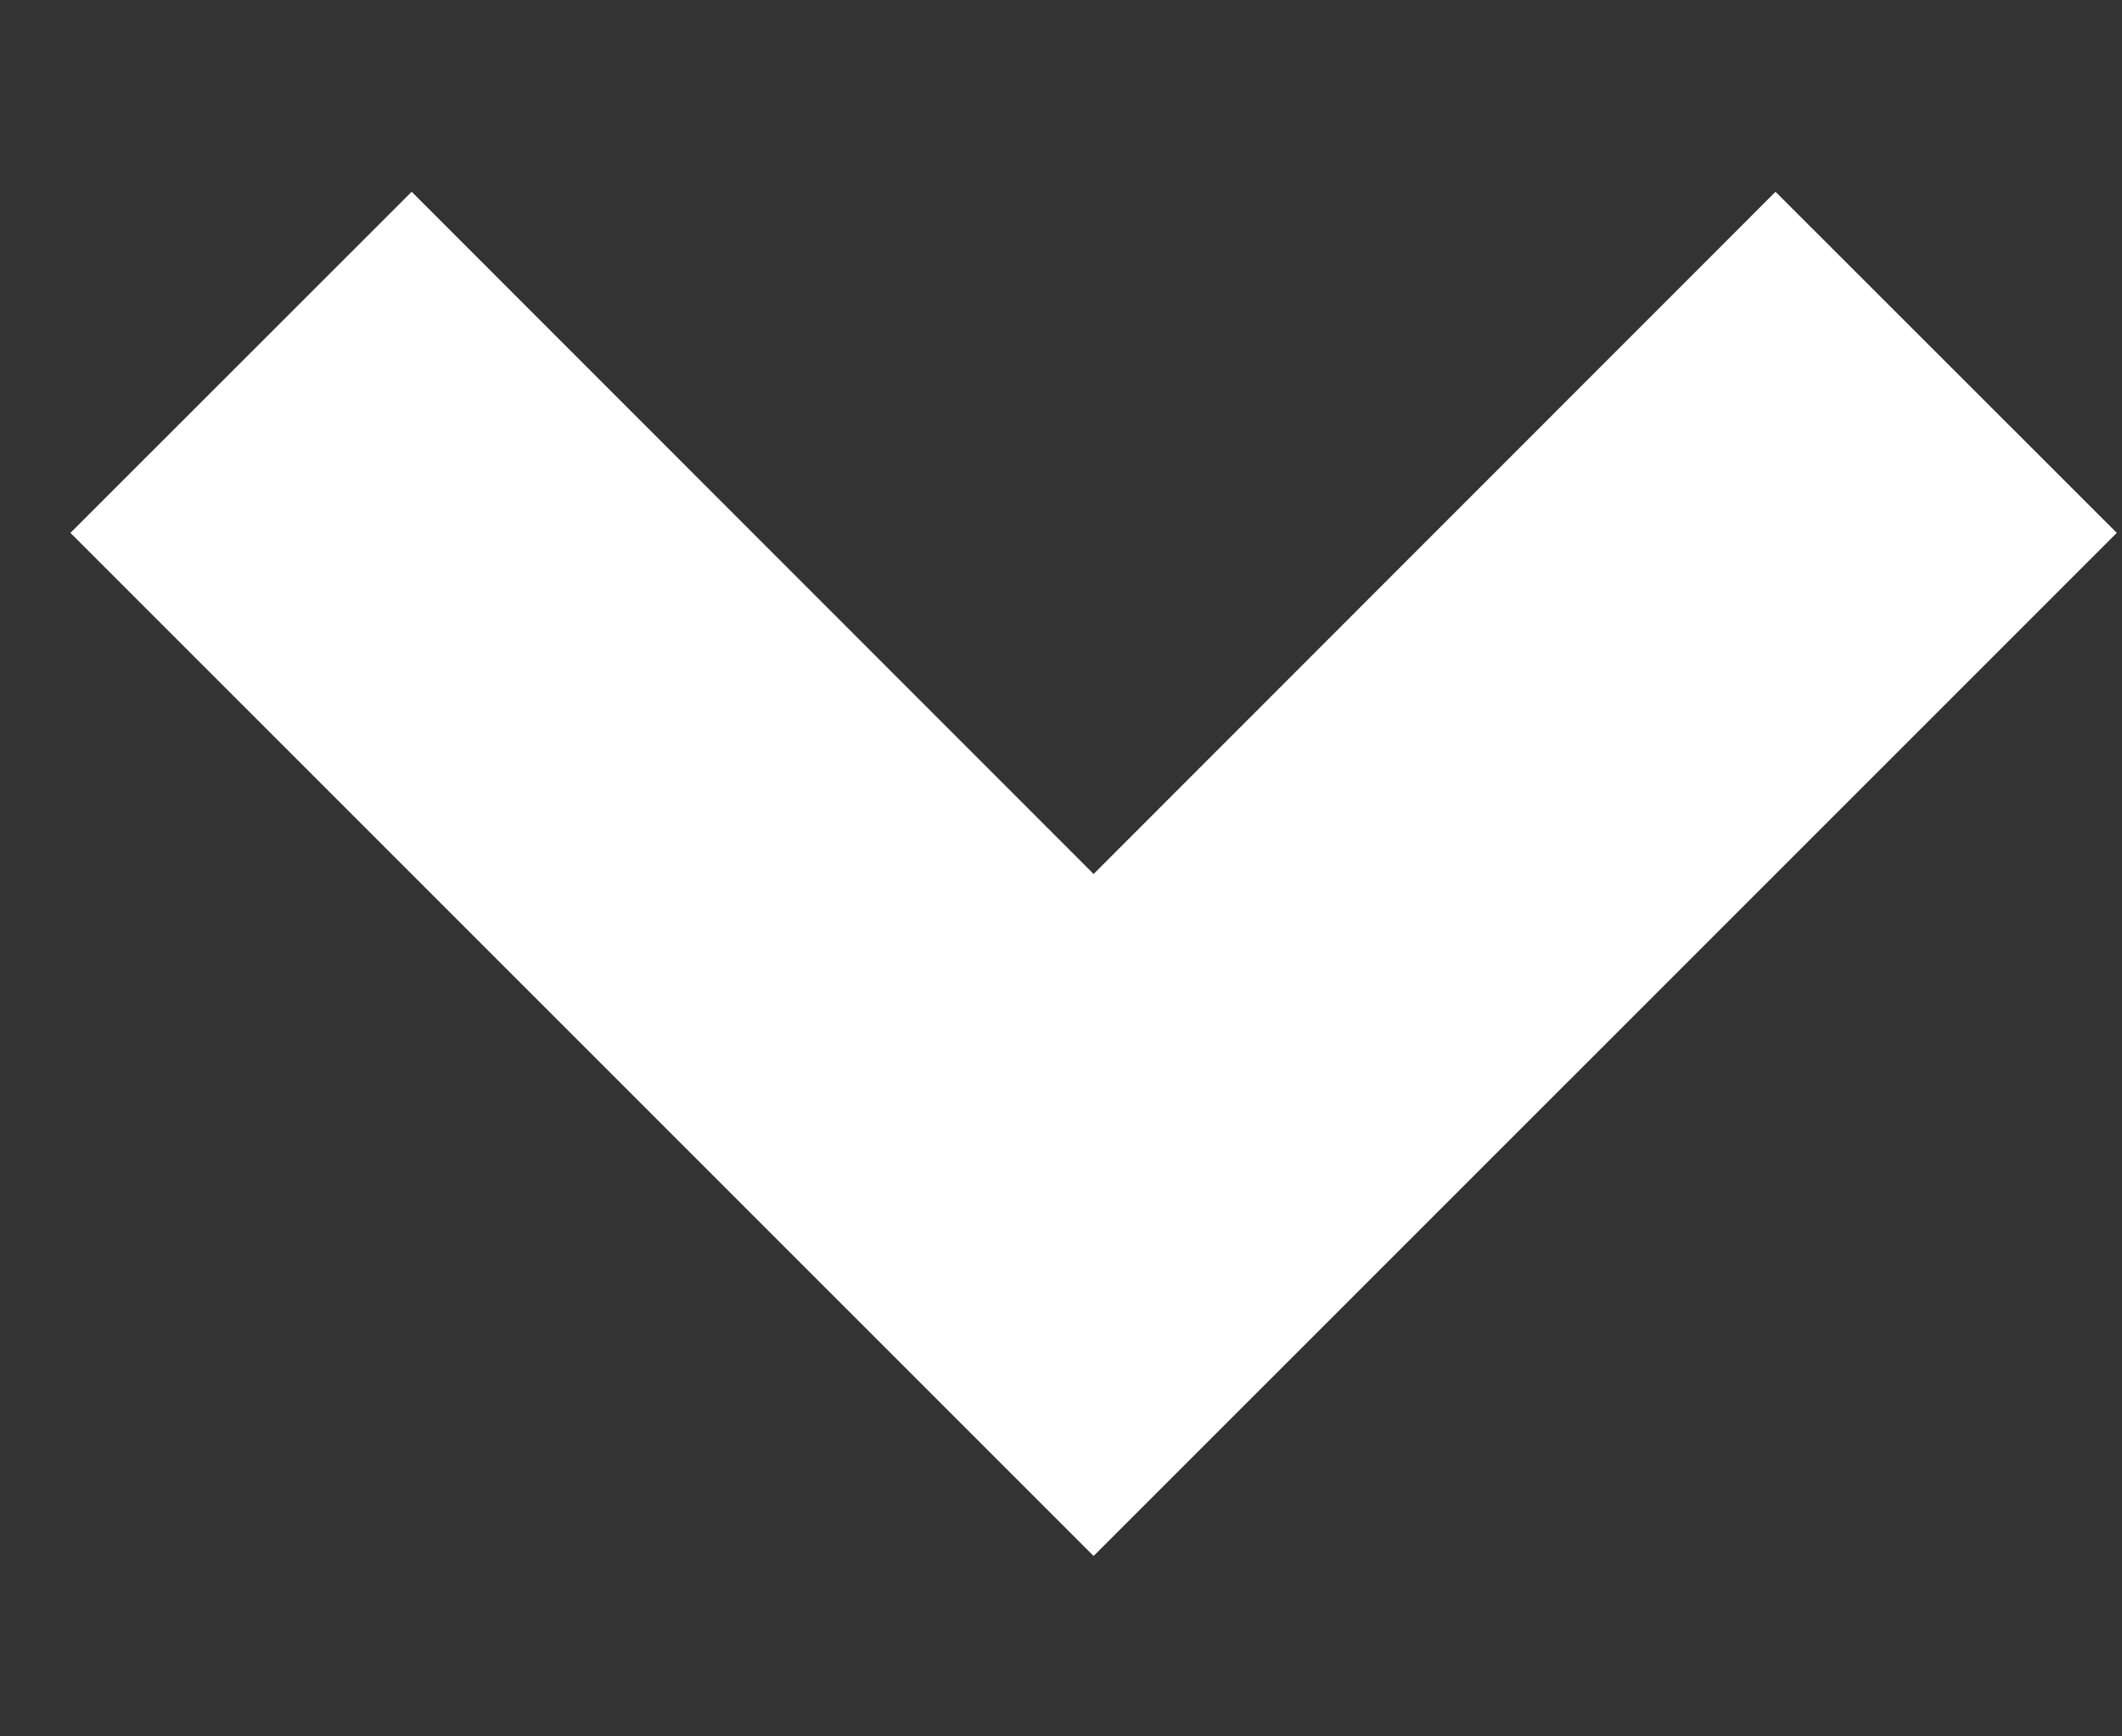
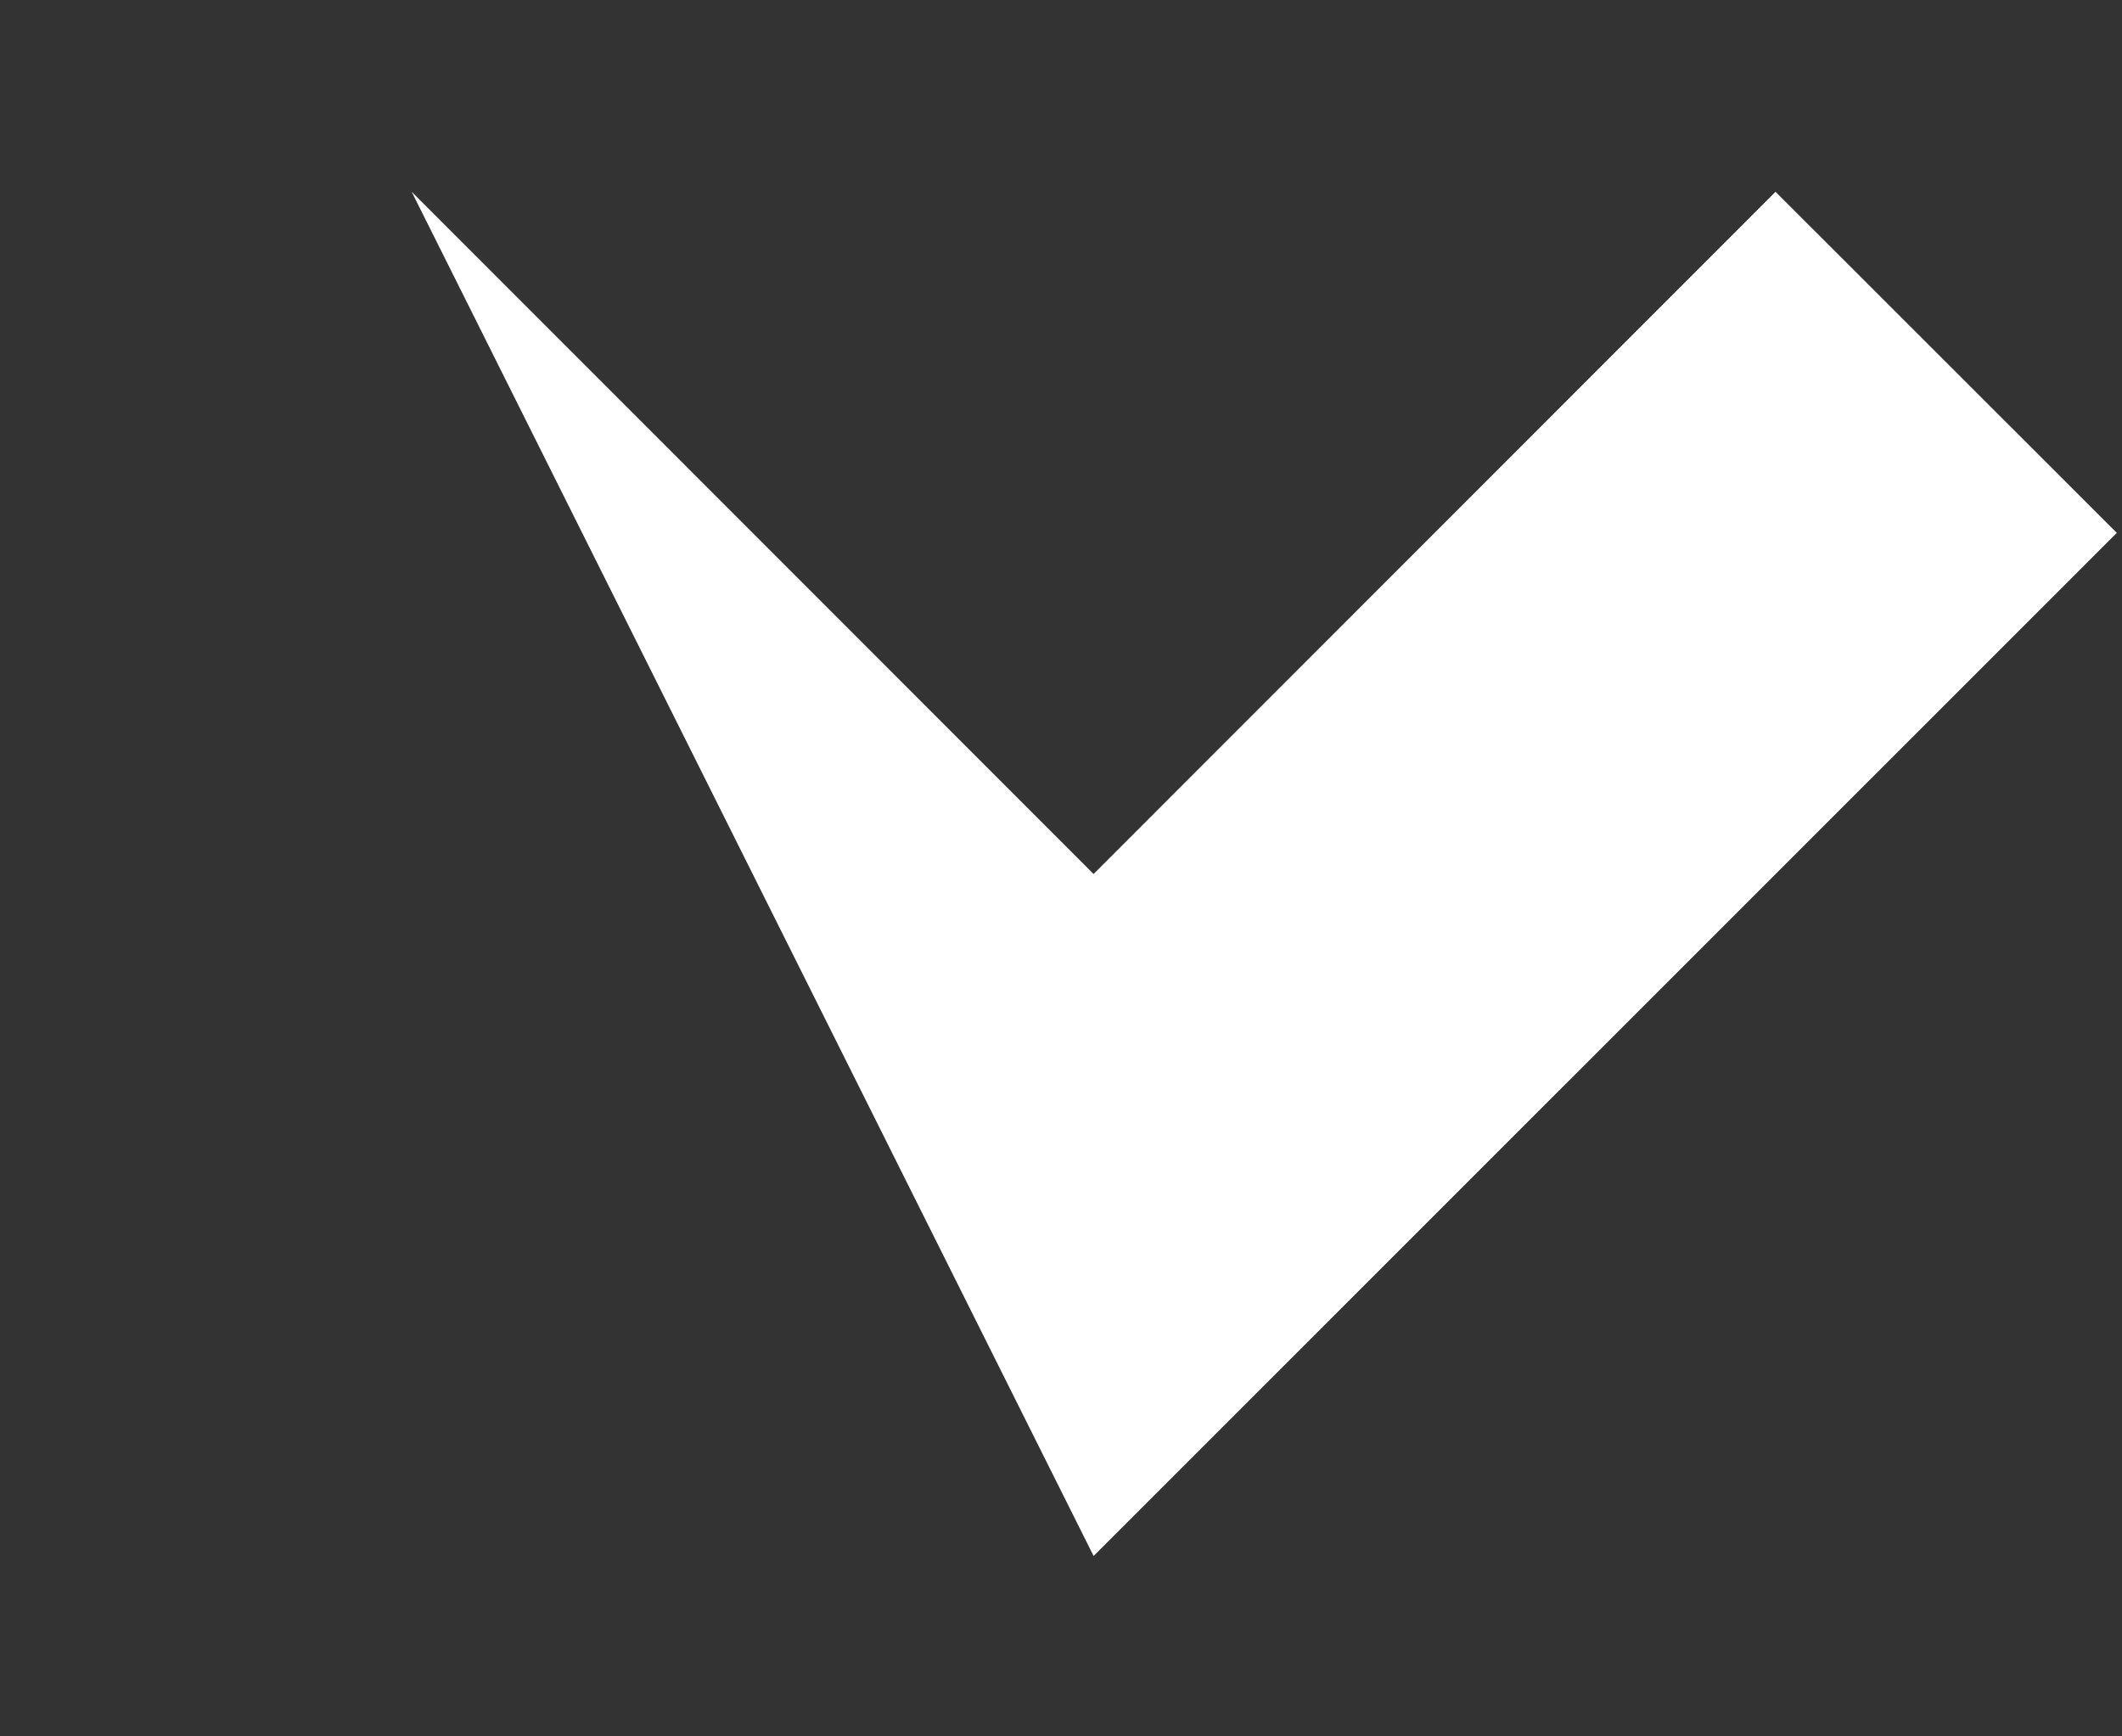
<svg xmlns="http://www.w3.org/2000/svg" width="11" height="9" viewBox="0 0 11 9" fill="none">
  <rect x="0" y="0" width="11" height="9" fill="#333333" stroke="none" />
-   <path d="M5.669 8.065L0.365 2.762L2.134 0.994L5.669 4.53L9.204 0.994L10.973 2.762L5.669 8.065Z" fill="white" />
+   <path d="M5.669 8.065L2.134 0.994L5.669 4.53L9.204 0.994L10.973 2.762L5.669 8.065Z" fill="white" />
</svg>